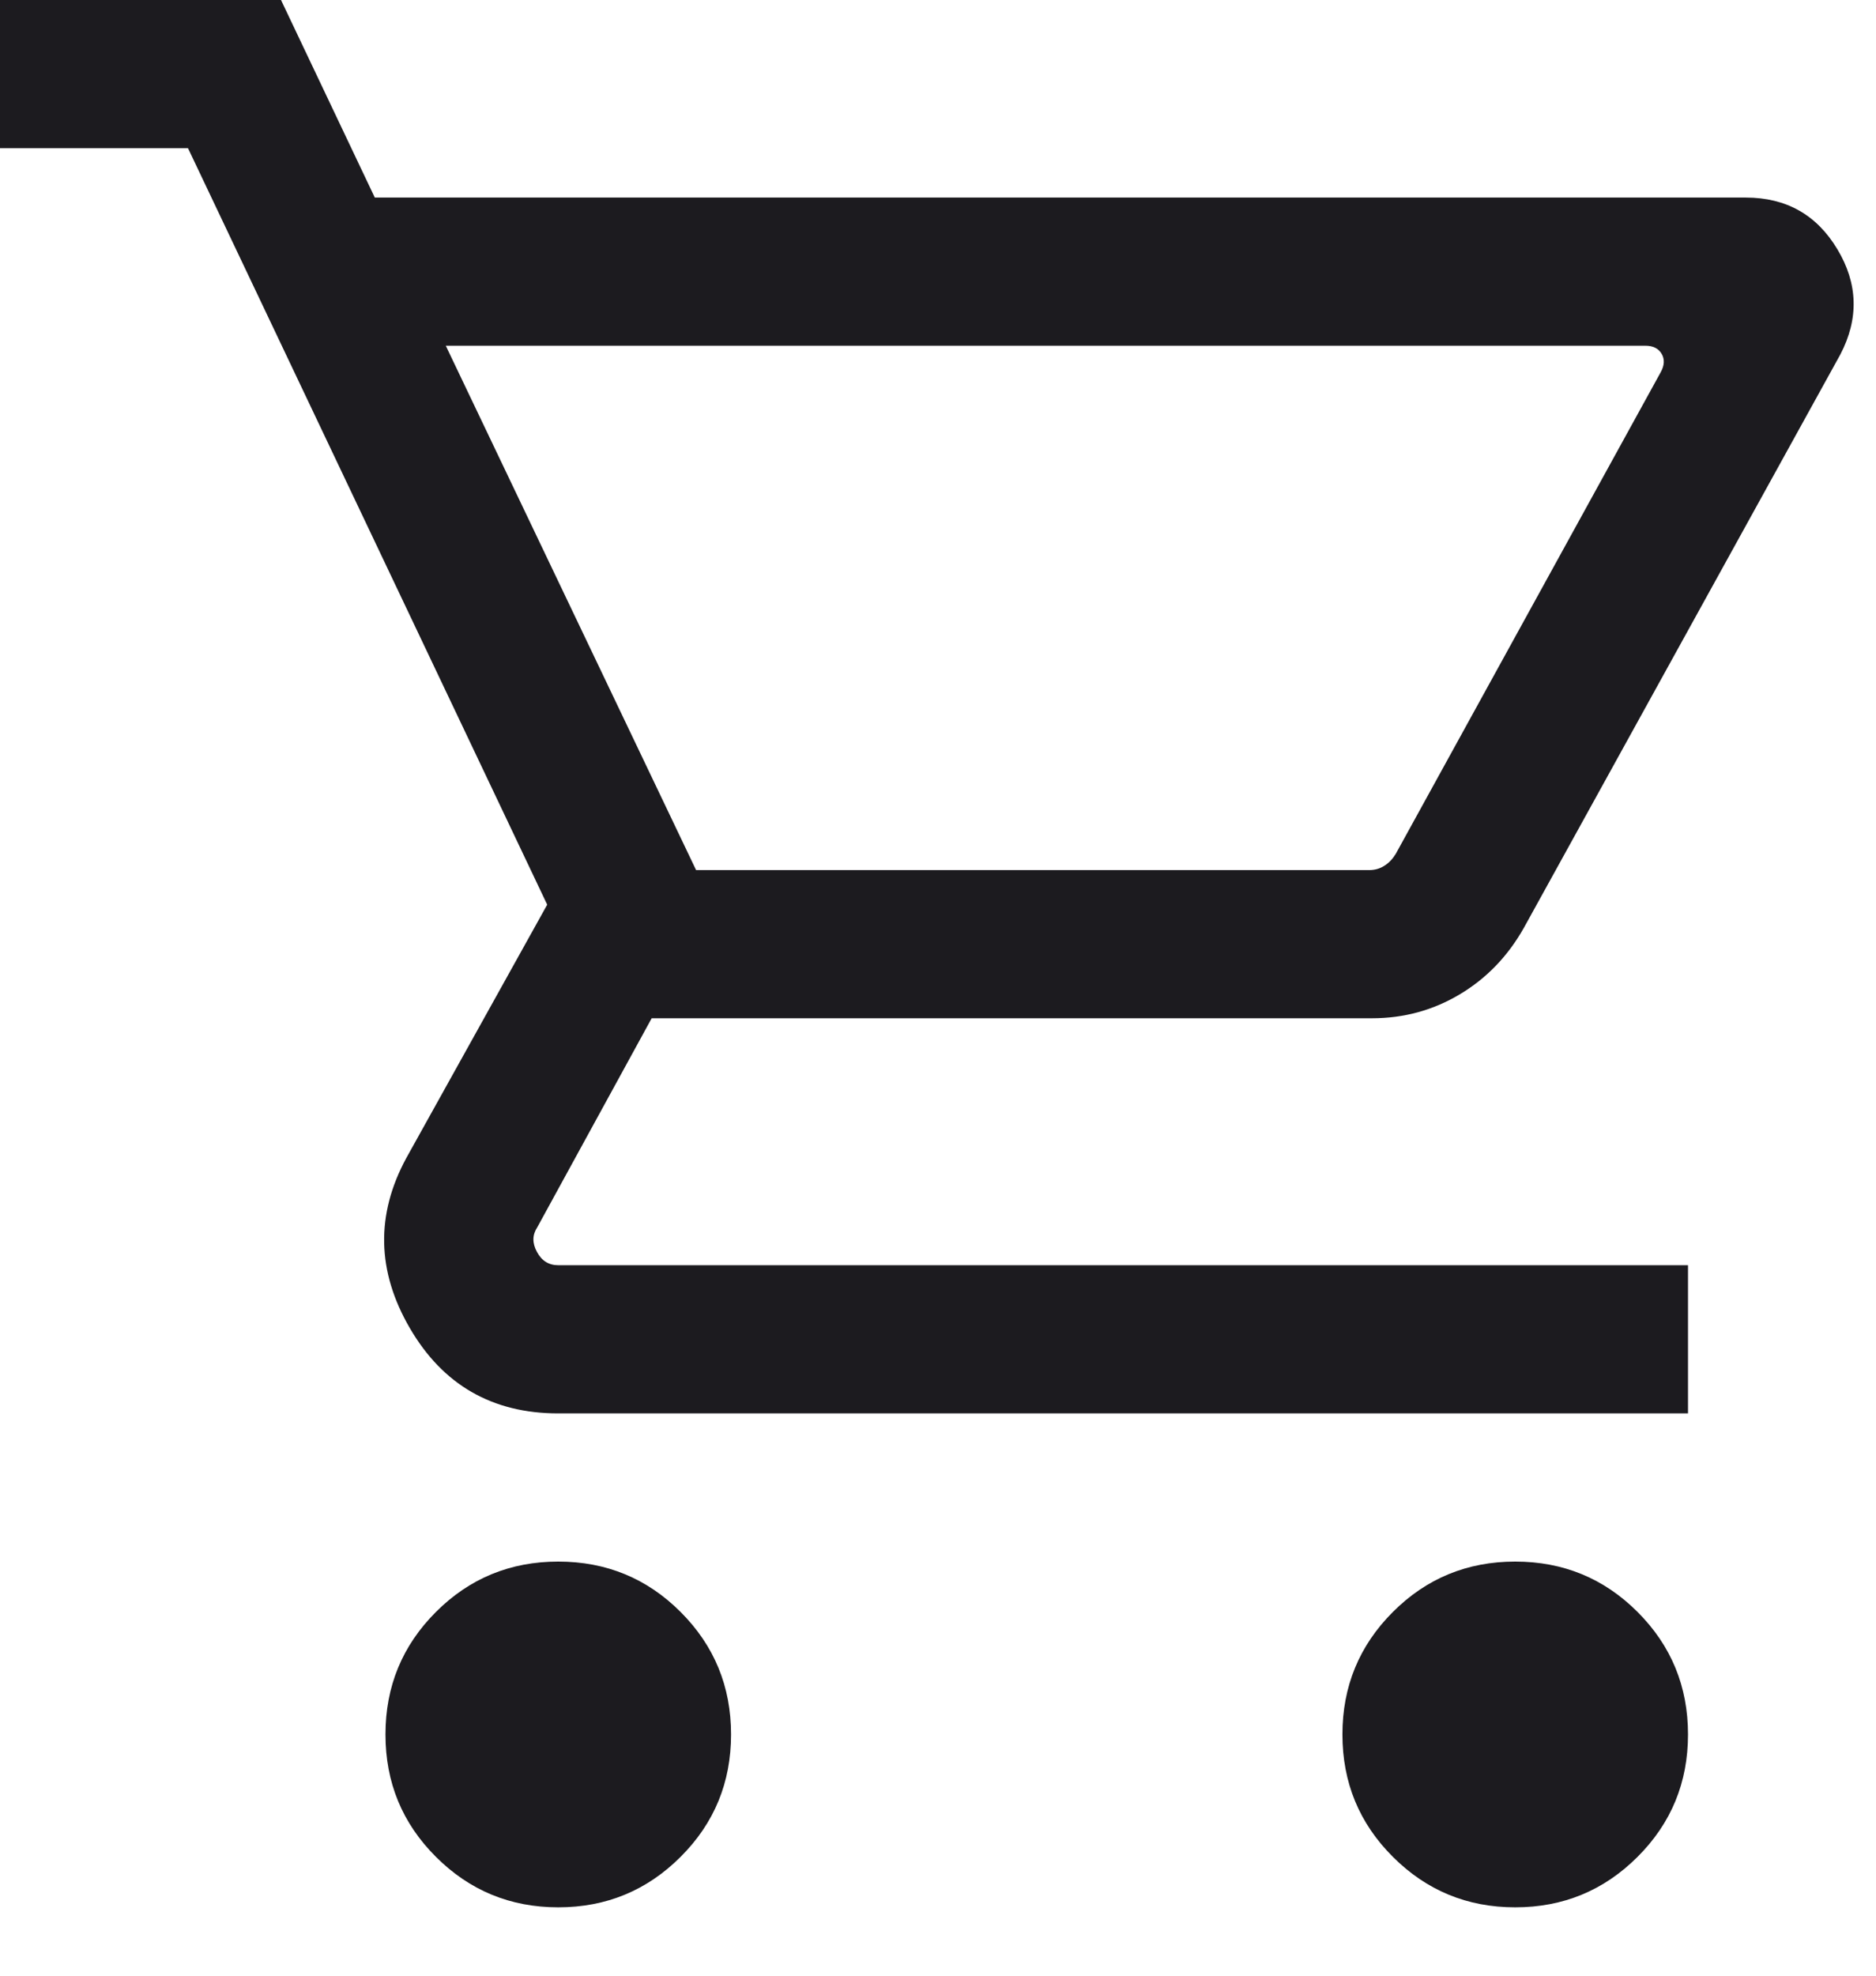
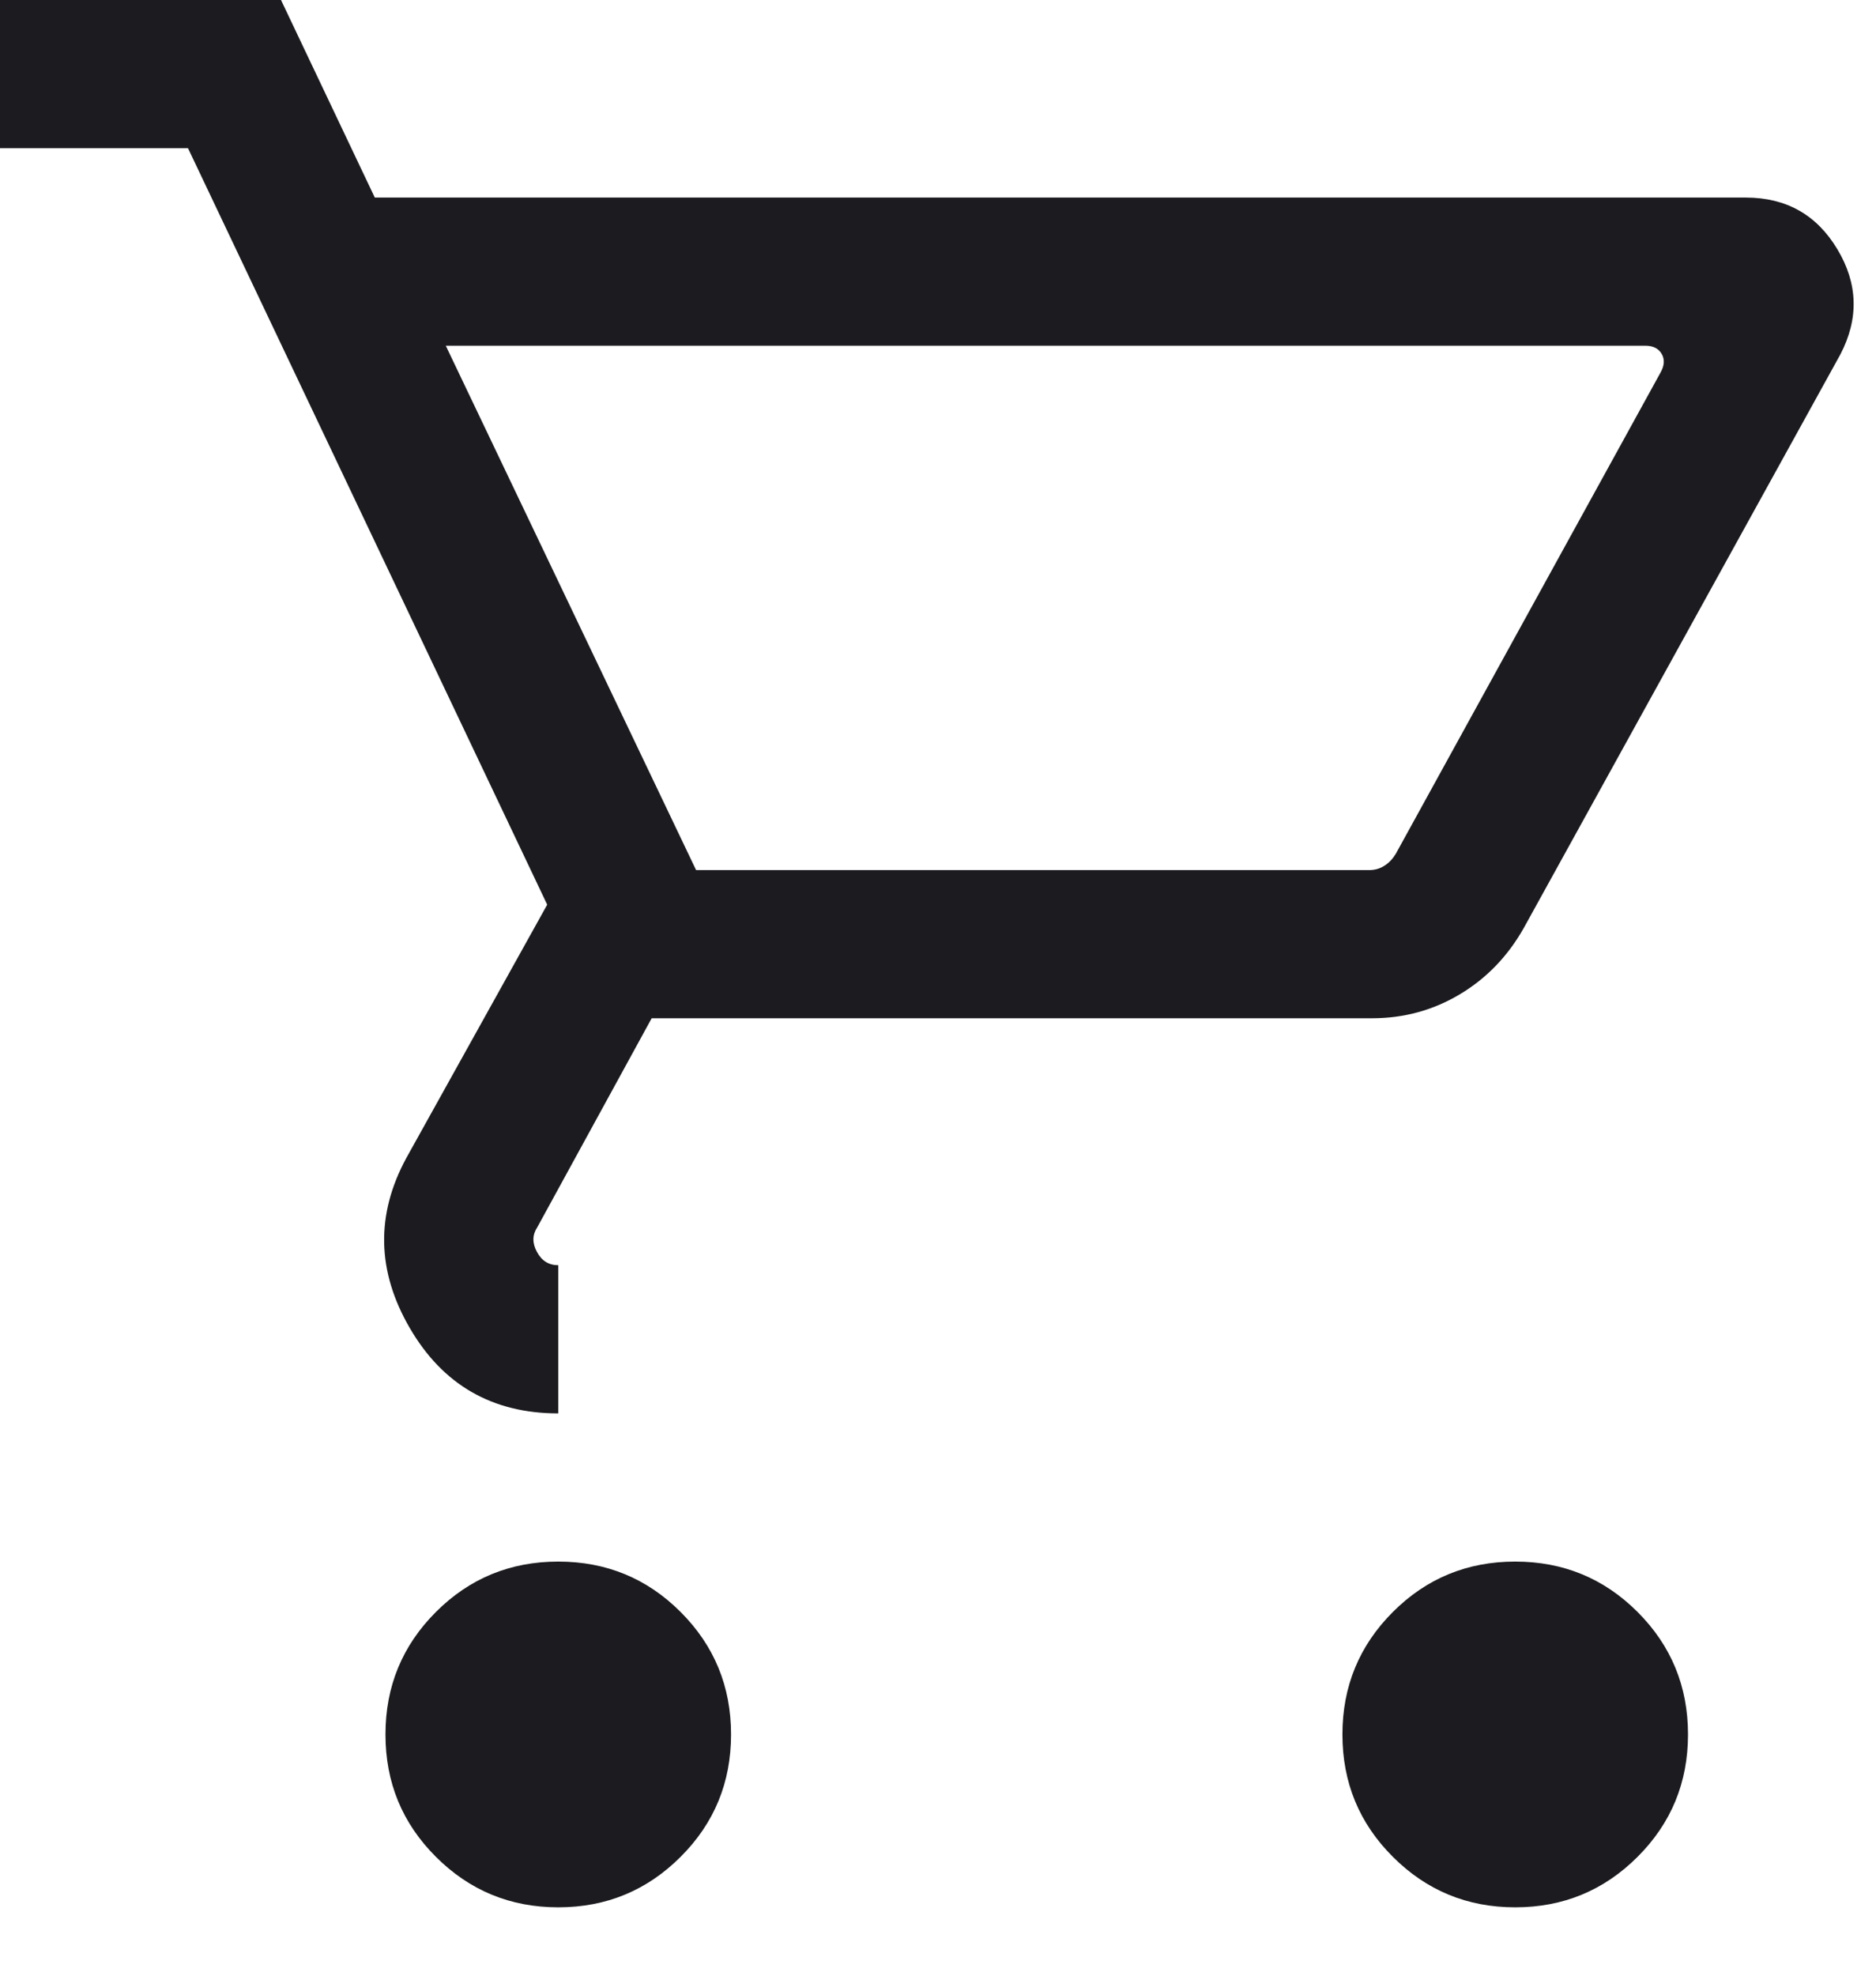
<svg xmlns="http://www.w3.org/2000/svg" width="19" height="20" viewBox="0 0 19 20" fill="none">
-   <path d="M5.654 19.308C5.168 19.308 4.755 19.137 4.415 18.797C4.074 18.457 3.904 18.044 3.904 17.558C3.904 17.072 4.074 16.659 4.415 16.318C4.755 15.978 5.168 15.808 5.654 15.808C6.14 15.808 6.553 15.978 6.893 16.318C7.234 16.659 7.404 17.072 7.404 17.558C7.404 18.044 7.234 18.457 6.893 18.797C6.553 19.137 6.14 19.308 5.654 19.308ZM15.346 19.308C14.86 19.308 14.447 19.137 14.107 18.797C13.766 18.457 13.596 18.044 13.596 17.558C13.596 17.072 13.766 16.659 14.107 16.318C14.447 15.978 14.86 15.808 15.346 15.808C15.832 15.808 16.245 15.978 16.585 16.318C16.926 16.659 17.096 17.072 17.096 17.558C17.096 18.044 16.926 18.457 16.585 18.797C16.245 19.137 15.832 19.308 15.346 19.308ZM4.515 3.5L7.05 8.808H13.867C13.925 8.808 13.976 8.793 14.021 8.764C14.066 8.736 14.104 8.696 14.136 8.644L16.819 3.769C16.858 3.699 16.861 3.636 16.829 3.582C16.797 3.527 16.742 3.5 16.665 3.5H4.515ZM3.796 2H17.681C18.09 2 18.399 2.174 18.608 2.522C18.818 2.87 18.828 3.226 18.639 3.588L15.434 9.392C15.271 9.681 15.054 9.905 14.784 10.066C14.514 10.227 14.218 10.308 13.896 10.308H6.6L5.442 12.423C5.391 12.5 5.389 12.583 5.438 12.673C5.486 12.763 5.558 12.808 5.654 12.808H17.096V14.308H5.654C4.987 14.308 4.486 14.02 4.151 13.445C3.816 12.87 3.804 12.296 4.115 11.723L5.542 9.158L1.904 1.5H0V0H2.846L3.796 2Z" fill="#1C1B1F" />
+   <path d="M5.654 19.308C5.168 19.308 4.755 19.137 4.415 18.797C4.074 18.457 3.904 18.044 3.904 17.558C3.904 17.072 4.074 16.659 4.415 16.318C4.755 15.978 5.168 15.808 5.654 15.808C6.14 15.808 6.553 15.978 6.893 16.318C7.234 16.659 7.404 17.072 7.404 17.558C7.404 18.044 7.234 18.457 6.893 18.797C6.553 19.137 6.14 19.308 5.654 19.308ZM15.346 19.308C14.86 19.308 14.447 19.137 14.107 18.797C13.766 18.457 13.596 18.044 13.596 17.558C13.596 17.072 13.766 16.659 14.107 16.318C14.447 15.978 14.86 15.808 15.346 15.808C15.832 15.808 16.245 15.978 16.585 16.318C16.926 16.659 17.096 17.072 17.096 17.558C17.096 18.044 16.926 18.457 16.585 18.797C16.245 19.137 15.832 19.308 15.346 19.308ZM4.515 3.5L7.05 8.808H13.867C13.925 8.808 13.976 8.793 14.021 8.764C14.066 8.736 14.104 8.696 14.136 8.644L16.819 3.769C16.858 3.699 16.861 3.636 16.829 3.582C16.797 3.527 16.742 3.5 16.665 3.5H4.515ZM3.796 2H17.681C18.09 2 18.399 2.174 18.608 2.522C18.818 2.87 18.828 3.226 18.639 3.588L15.434 9.392C15.271 9.681 15.054 9.905 14.784 10.066C14.514 10.227 14.218 10.308 13.896 10.308H6.6L5.442 12.423C5.391 12.5 5.389 12.583 5.438 12.673C5.486 12.763 5.558 12.808 5.654 12.808V14.308H5.654C4.987 14.308 4.486 14.02 4.151 13.445C3.816 12.87 3.804 12.296 4.115 11.723L5.542 9.158L1.904 1.5H0V0H2.846L3.796 2Z" fill="#1C1B1F" />
</svg>